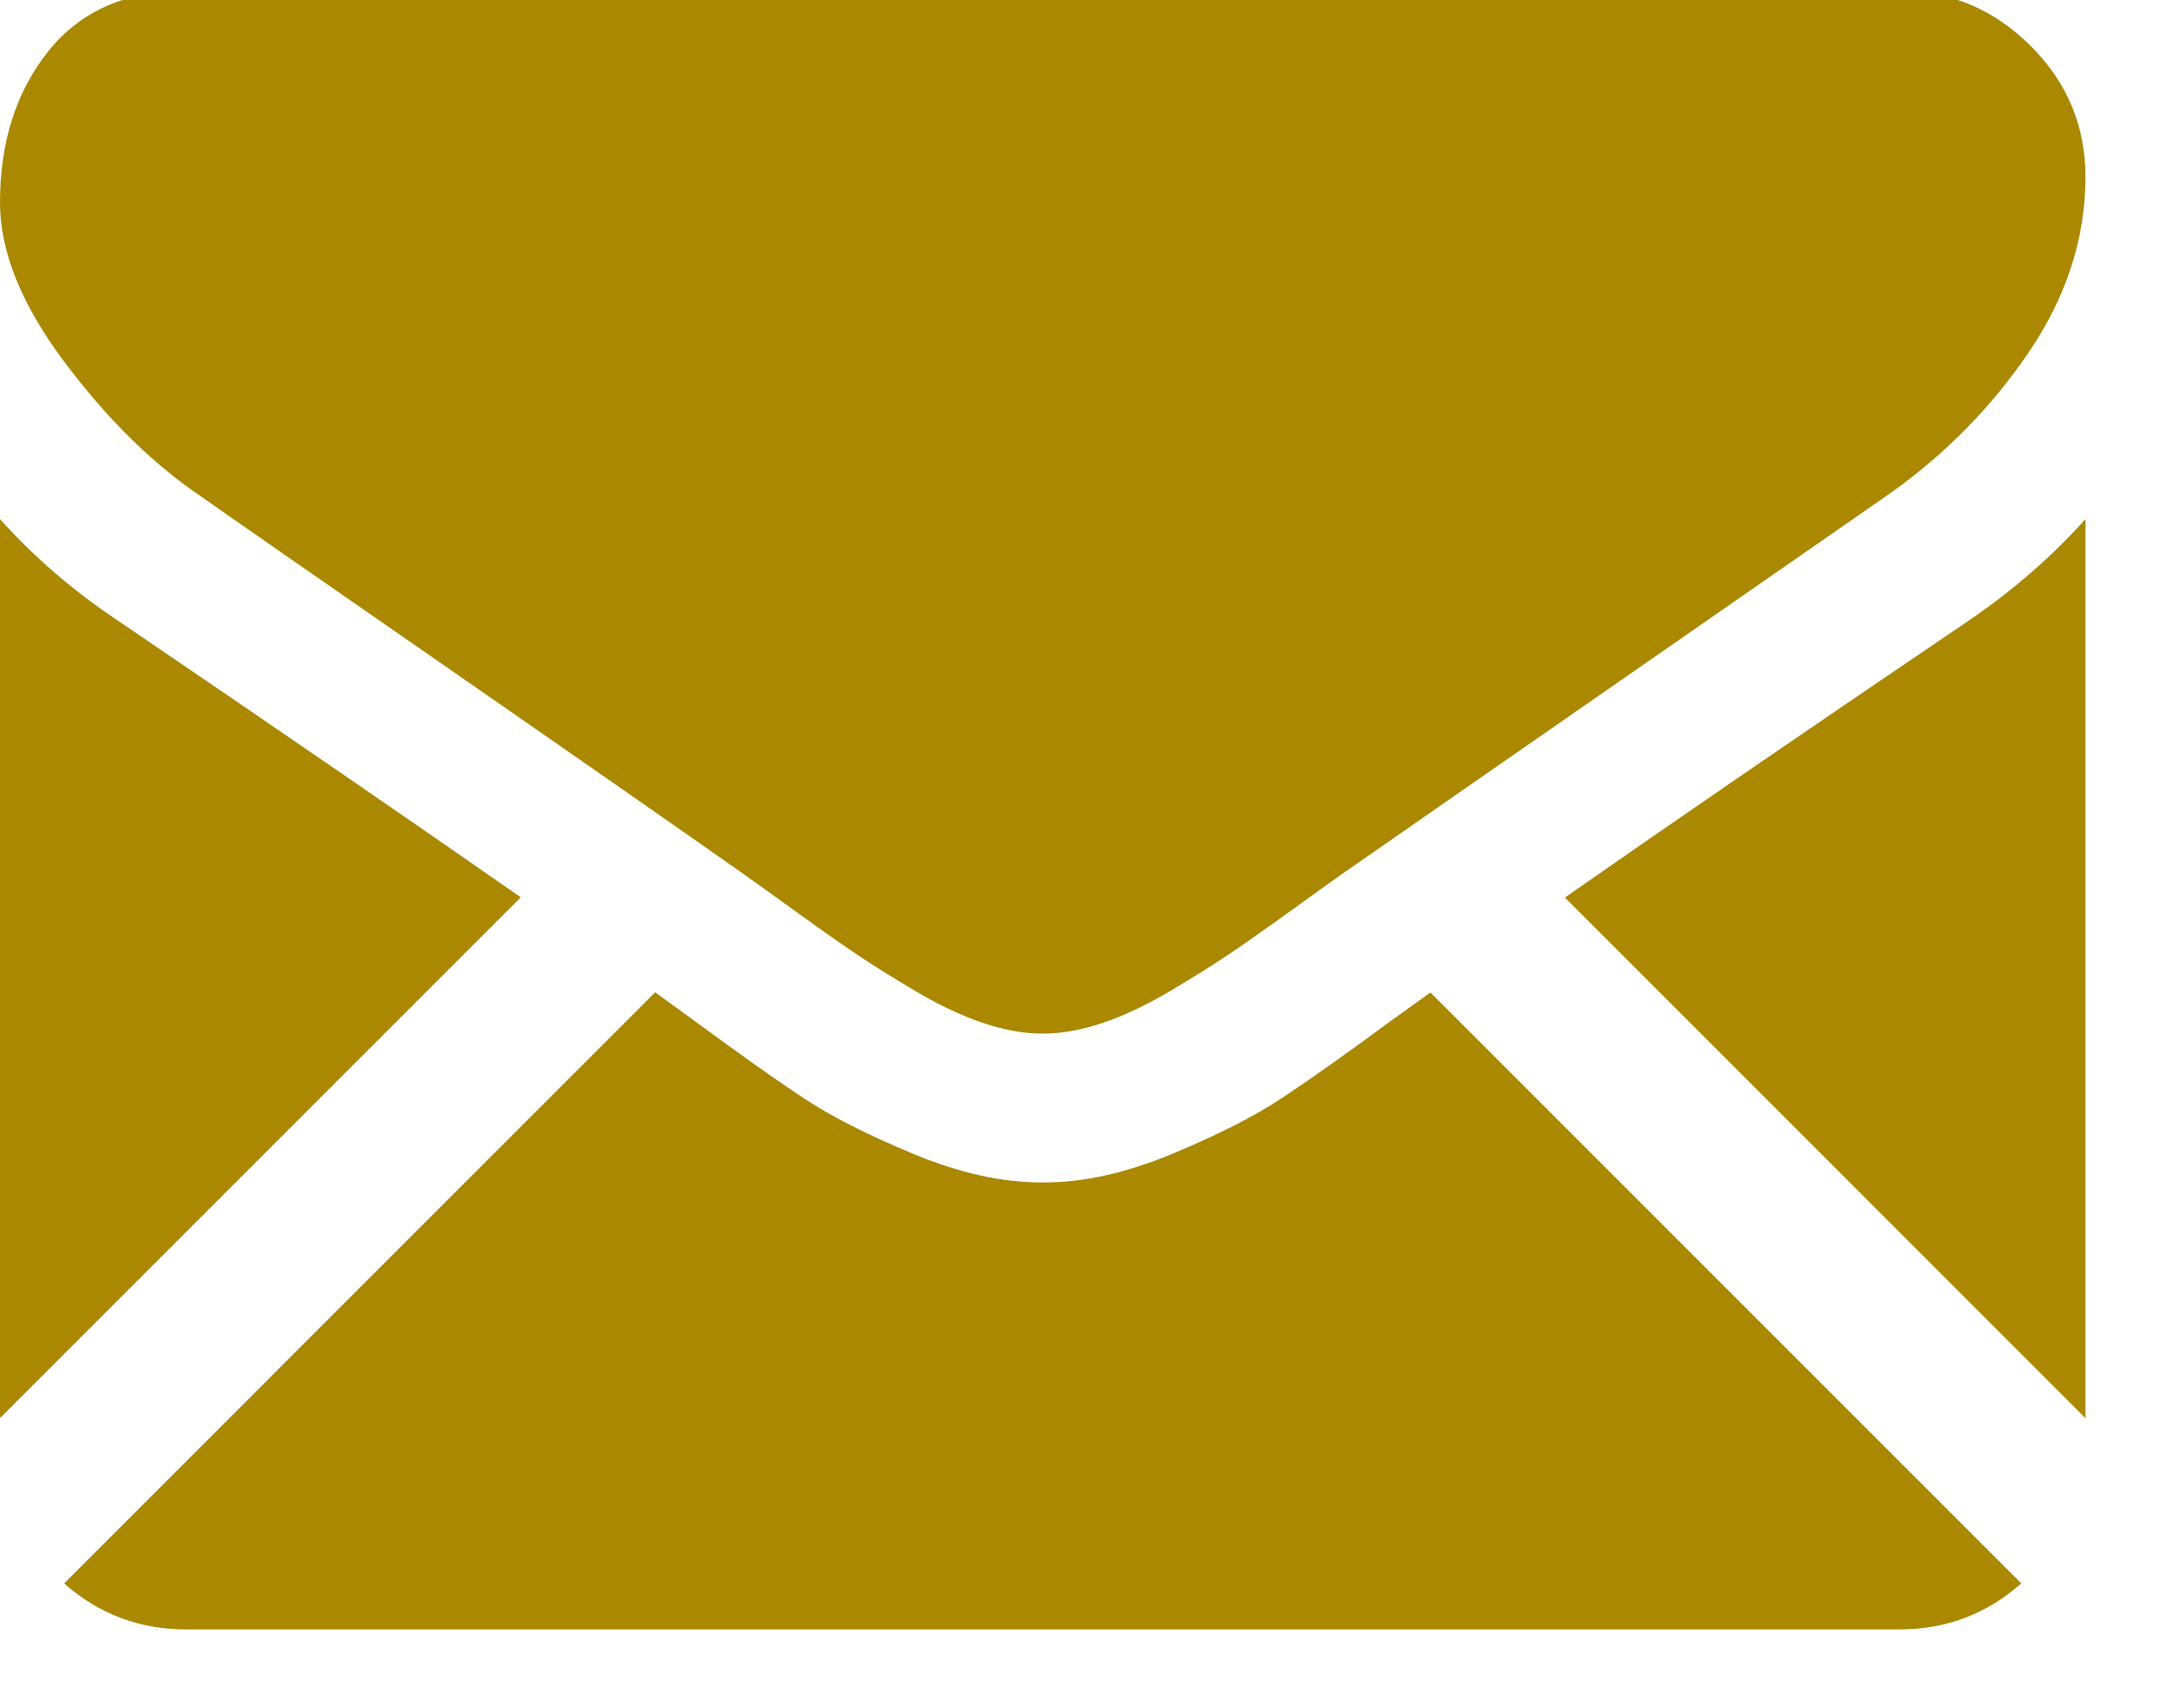
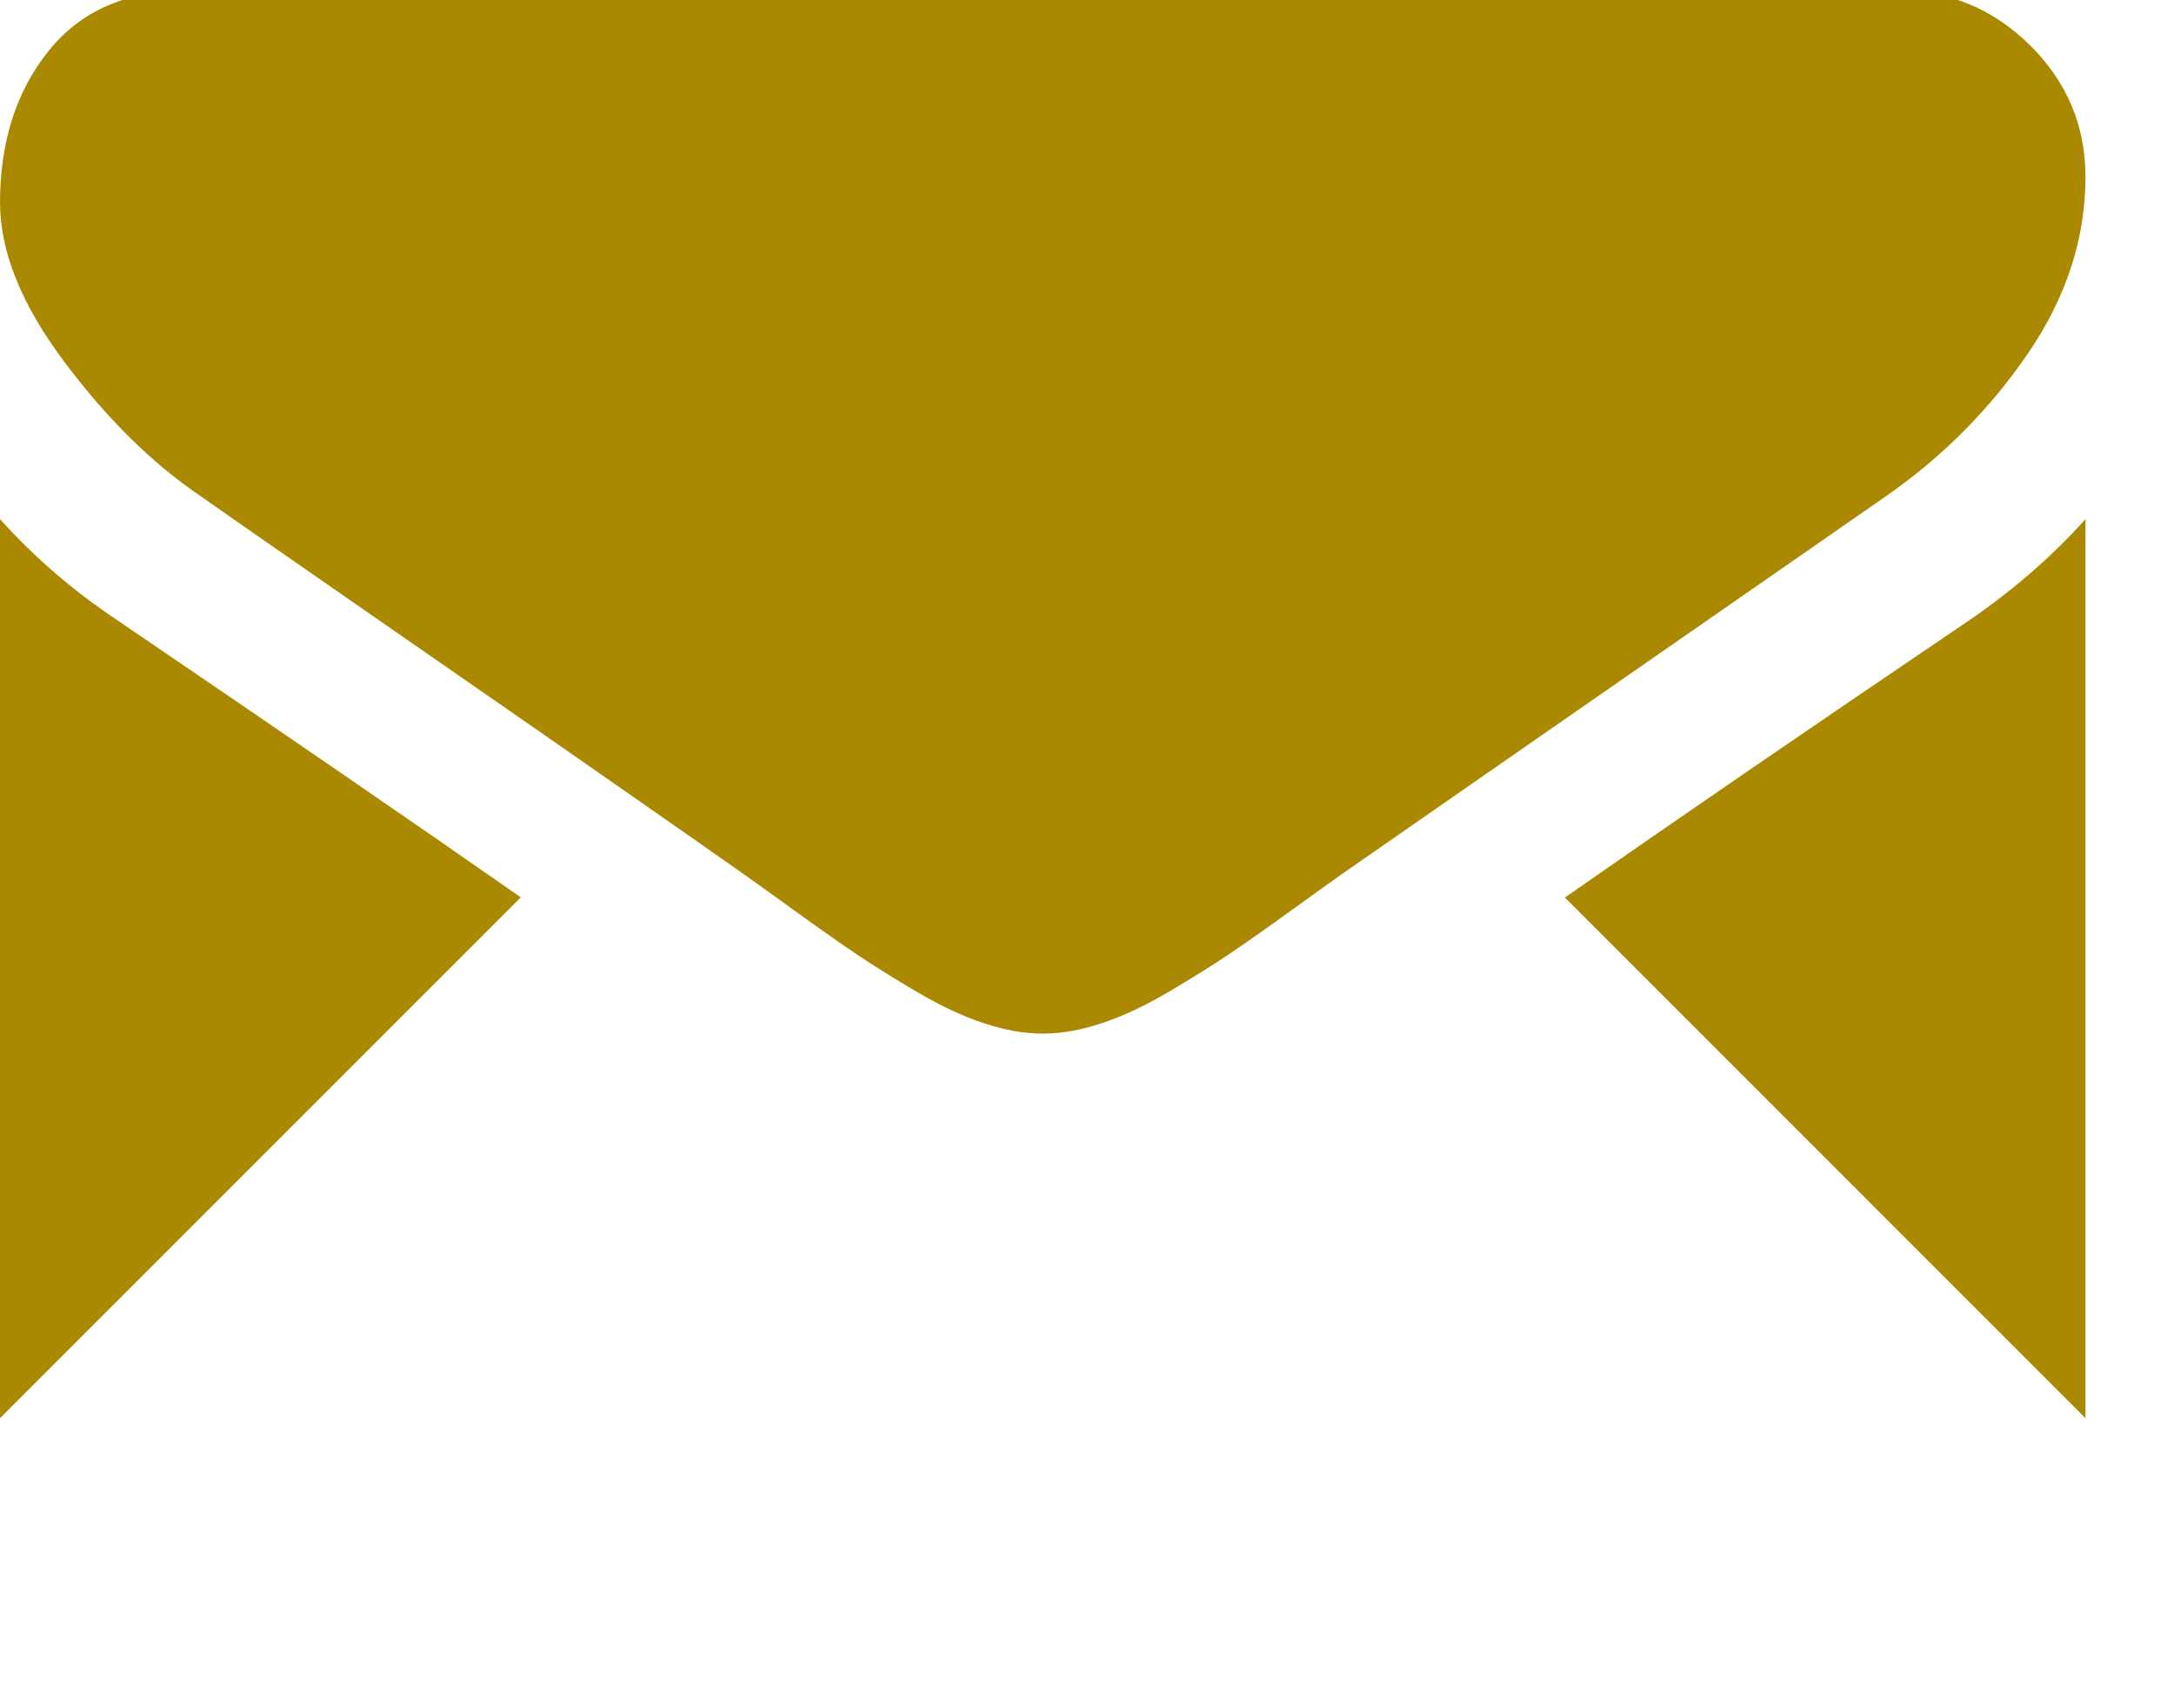
<svg xmlns="http://www.w3.org/2000/svg" id="svg22508" version="1.1" viewBox="0 0 6.316 4.963" height="4.963mm" width="6.316mm">
  <defs id="defs22502" />
  <g transform="translate(50.783,-122.917)" id="layer1">
    <g id="g2841" transform="matrix(0.011,0,0,0.011,-50.783,122.241)" style="display:inline;fill:#aa8800">
      <g id="g2781" style="fill:#aa8800">
        <g id="g2779" style="fill:#aa8800">
-           <path id="path2771" d="m 501.613,491.782 c 12.381,0 23.109,-4.088 32.229,-12.16 L 377.793,323.567 c -3.744,2.681 -7.373,5.288 -10.801,7.767 -11.678,8.604 -21.156,15.318 -28.434,20.129 -7.277,4.822 -16.959,9.737 -29.045,14.755 -12.094,5.024 -23.361,7.528 -33.813,7.528 h -0.306 -0.306 c -10.453,0 -21.72,-2.503 -33.813,-7.528 -12.093,-5.018 -21.775,-9.933 -29.045,-14.755 -7.277,-4.811 -16.75,-11.524 -28.434,-20.129 -3.256,-2.387 -6.867,-5.006 -10.771,-7.809 L 16.946,479.622 c 9.119,8.072 19.854,12.16 32.234,12.16 z" style="fill:#aa8800" />
          <path id="path2773" d="M 31.047,225.299 C 19.37,217.514 9.015,208.598 0,198.555 V 435.98 L 137.541,298.439 C 110.025,279.229 74.572,254.877 31.047,225.299 Z" style="fill:#aa8800" />
          <path id="path2775" d="m 520.059,225.299 c -41.865,28.336 -77.447,52.73 -106.75,73.195 L 550.795,435.986 V 198.555 c -8.815,9.841 -19.059,18.751 -30.736,26.744 z" style="fill:#aa8800" />
          <path id="path2777" d="M 501.613,59.013 H 49.181 c -15.784,0 -27.919,5.33 -36.42,15.979 C 4.253,85.646 0.006,98.97 0.006,114.949 c 0,12.907 5.636,26.892 16.903,41.959 11.267,15.061 23.256,26.891 35.961,35.496 6.965,4.921 27.969,19.523 63.012,43.801 18.917,13.109 35.368,24.535 49.505,34.395 12.05,8.396 22.442,15.667 31.022,21.701 0.985,0.691 2.534,1.799 4.59,3.269 2.215,1.591 5.018,3.61 8.476,6.107 6.659,4.816 12.191,8.709 16.597,11.683 4.4,2.975 9.731,6.298 15.985,9.988 6.249,3.685 12.143,6.456 17.675,8.299 5.533,1.842 10.655,2.766 15.367,2.766 h 0.306 0.306 c 4.711,0 9.834,-0.924 15.368,-2.766 5.531,-1.843 11.42,-4.608 17.674,-8.299 6.248,-3.69 11.572,-7.02 15.986,-9.988 4.406,-2.974 9.938,-6.866 16.598,-11.683 3.451,-2.497 6.254,-4.517 8.469,-6.102 2.057,-1.476 3.605,-2.577 4.596,-3.274 6.684,-4.651 17.1,-11.892 31.104,-21.616 25.482,-17.705 63.01,-43.764 112.742,-78.281 14.957,-10.447 27.453,-23.054 37.496,-37.803 10.025,-14.749 15.051,-30.22 15.051,-46.408 0,-13.525 -4.873,-25.098 -14.598,-34.737 -9.736,-9.627 -21.265,-14.443 -34.584,-14.443 z" style="fill:#aa8800" />
        </g>
      </g>
      <g id="g2783" style="fill:#aa8800" />
      <g id="g2785" style="fill:#aa8800" />
      <g id="g2787" style="fill:#aa8800" />
      <g id="g2789" style="fill:#aa8800" />
      <g id="g2791" style="fill:#aa8800" />
      <g id="g2793" style="fill:#aa8800" />
      <g id="g2795" style="fill:#aa8800" />
      <g id="g2797" style="fill:#aa8800" />
      <g id="g2799" style="fill:#aa8800" />
      <g id="g2801" style="fill:#aa8800" />
      <g id="g2803" style="fill:#aa8800" />
      <g id="g2805" style="fill:#aa8800" />
      <g id="g2807" style="fill:#aa8800" />
      <g id="g2809" style="fill:#aa8800" />
      <g id="g2811" style="fill:#aa8800" />
    </g>
  </g>
</svg>